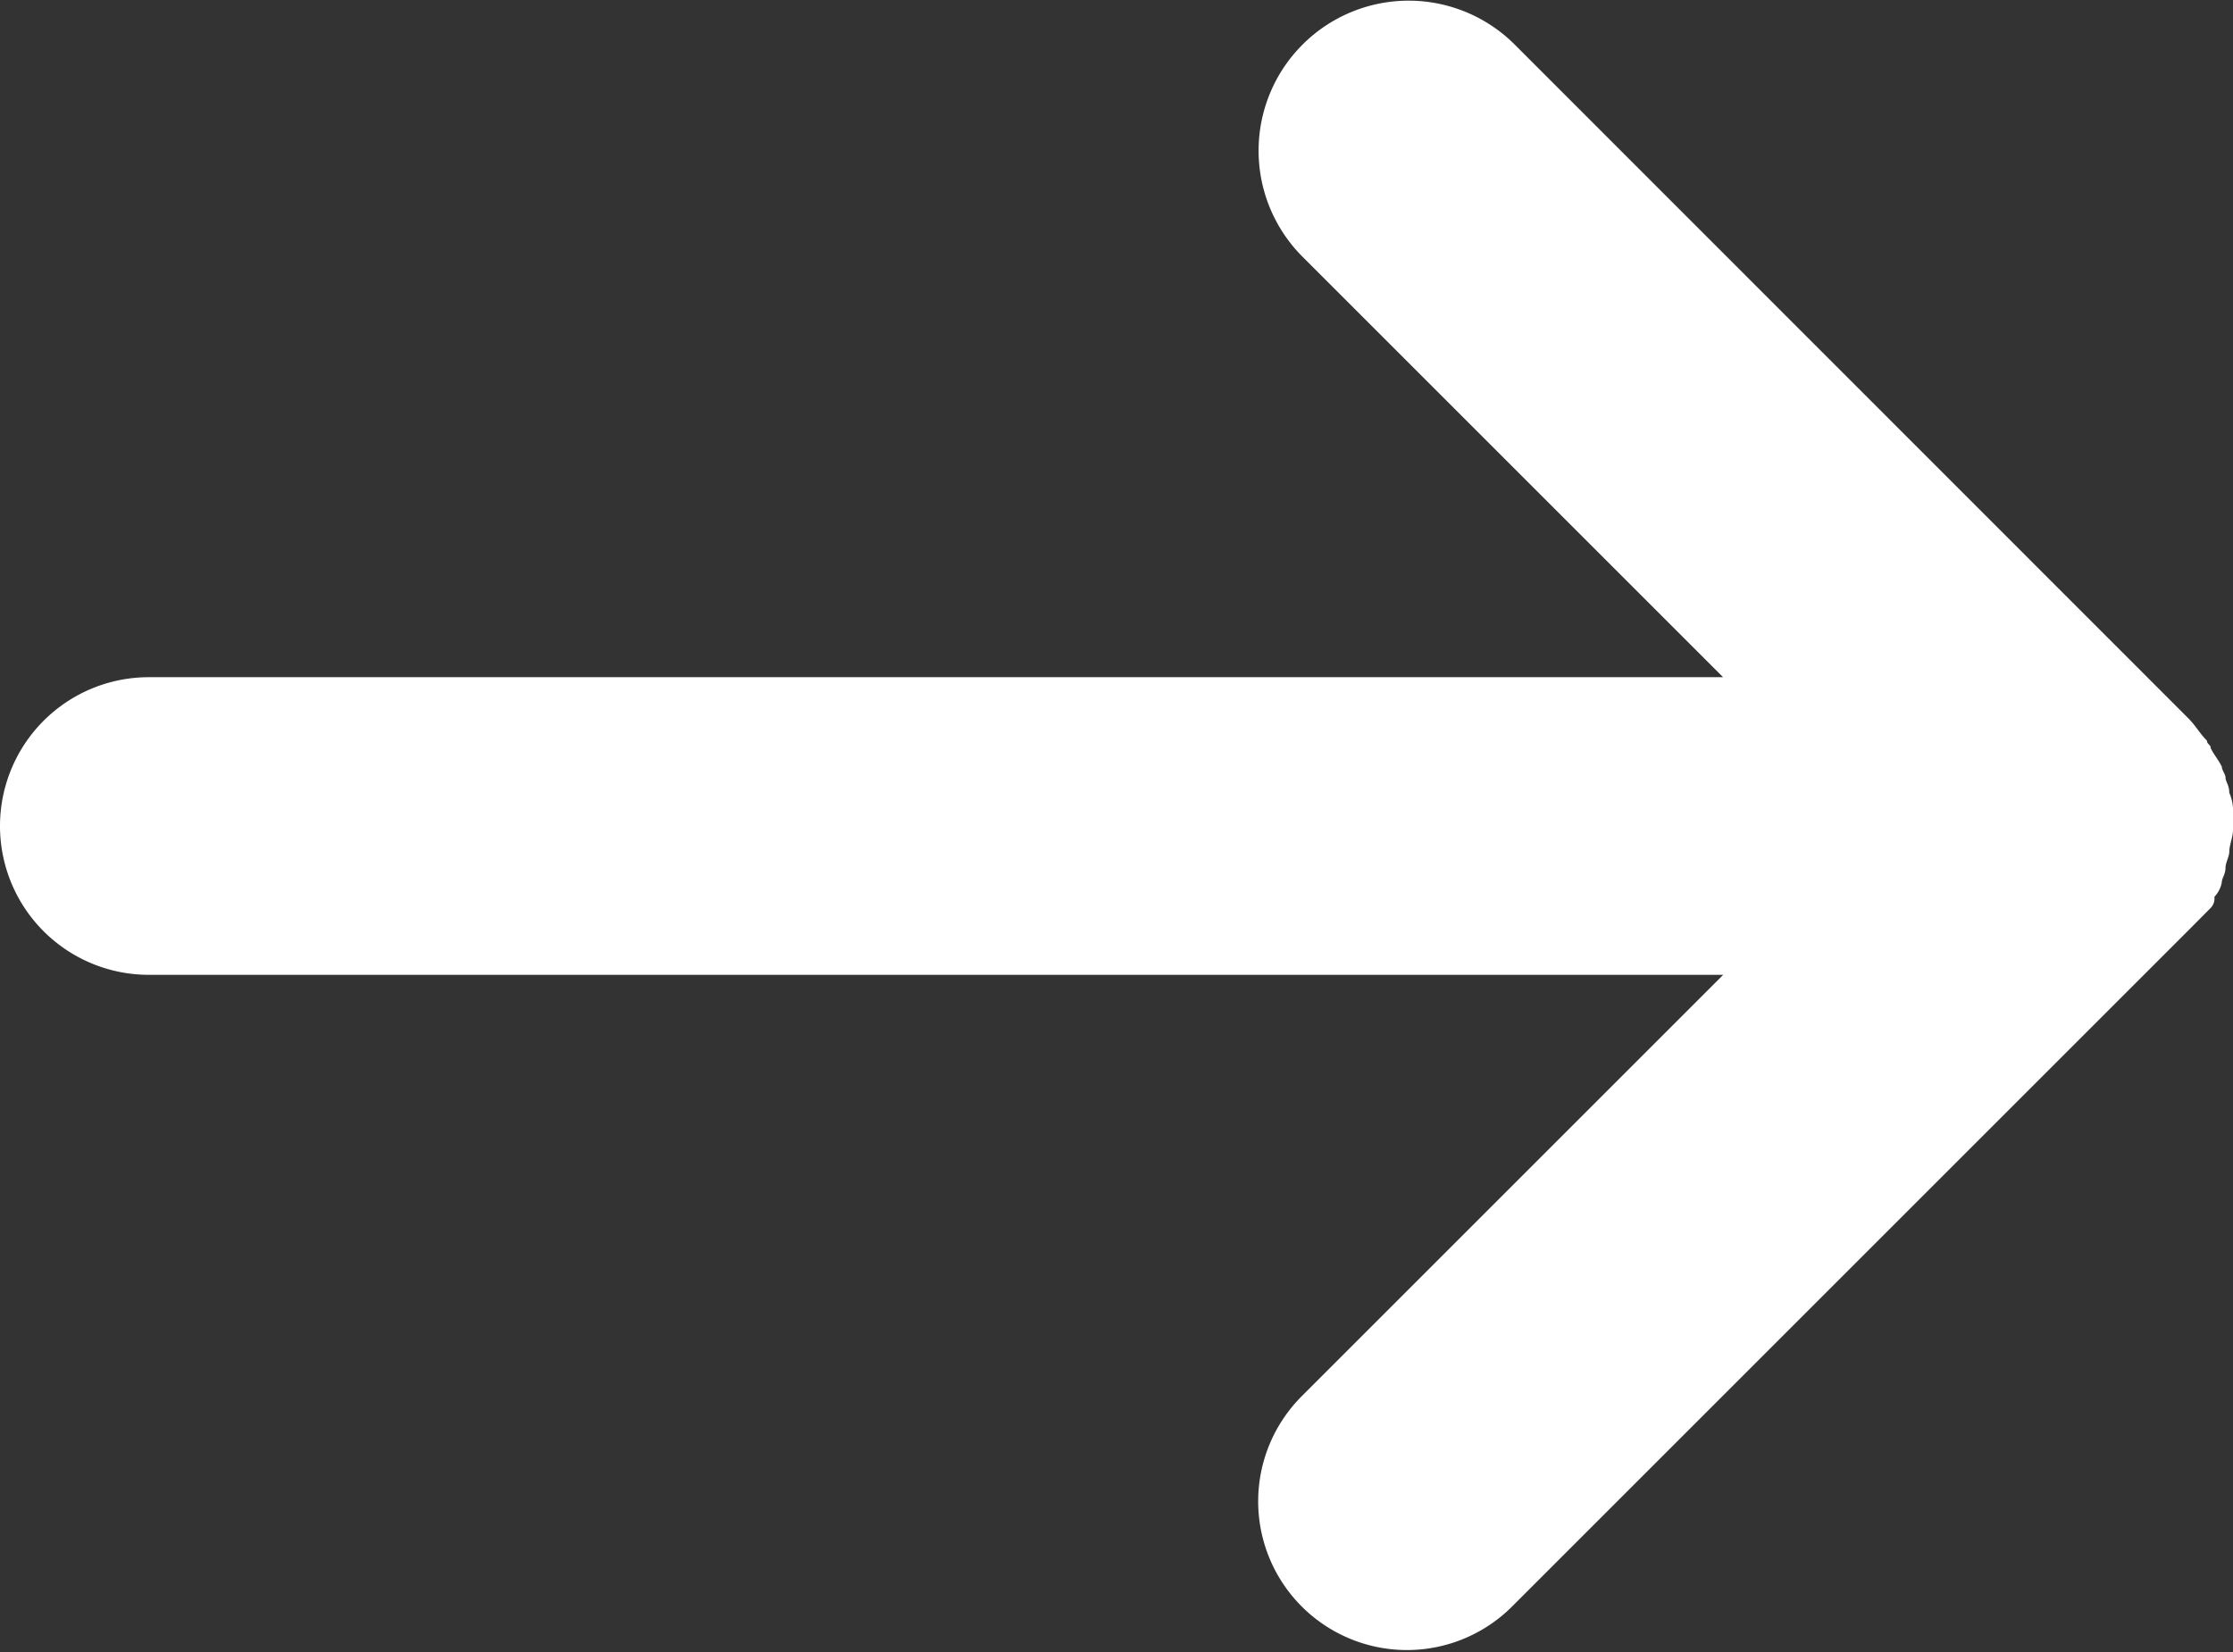
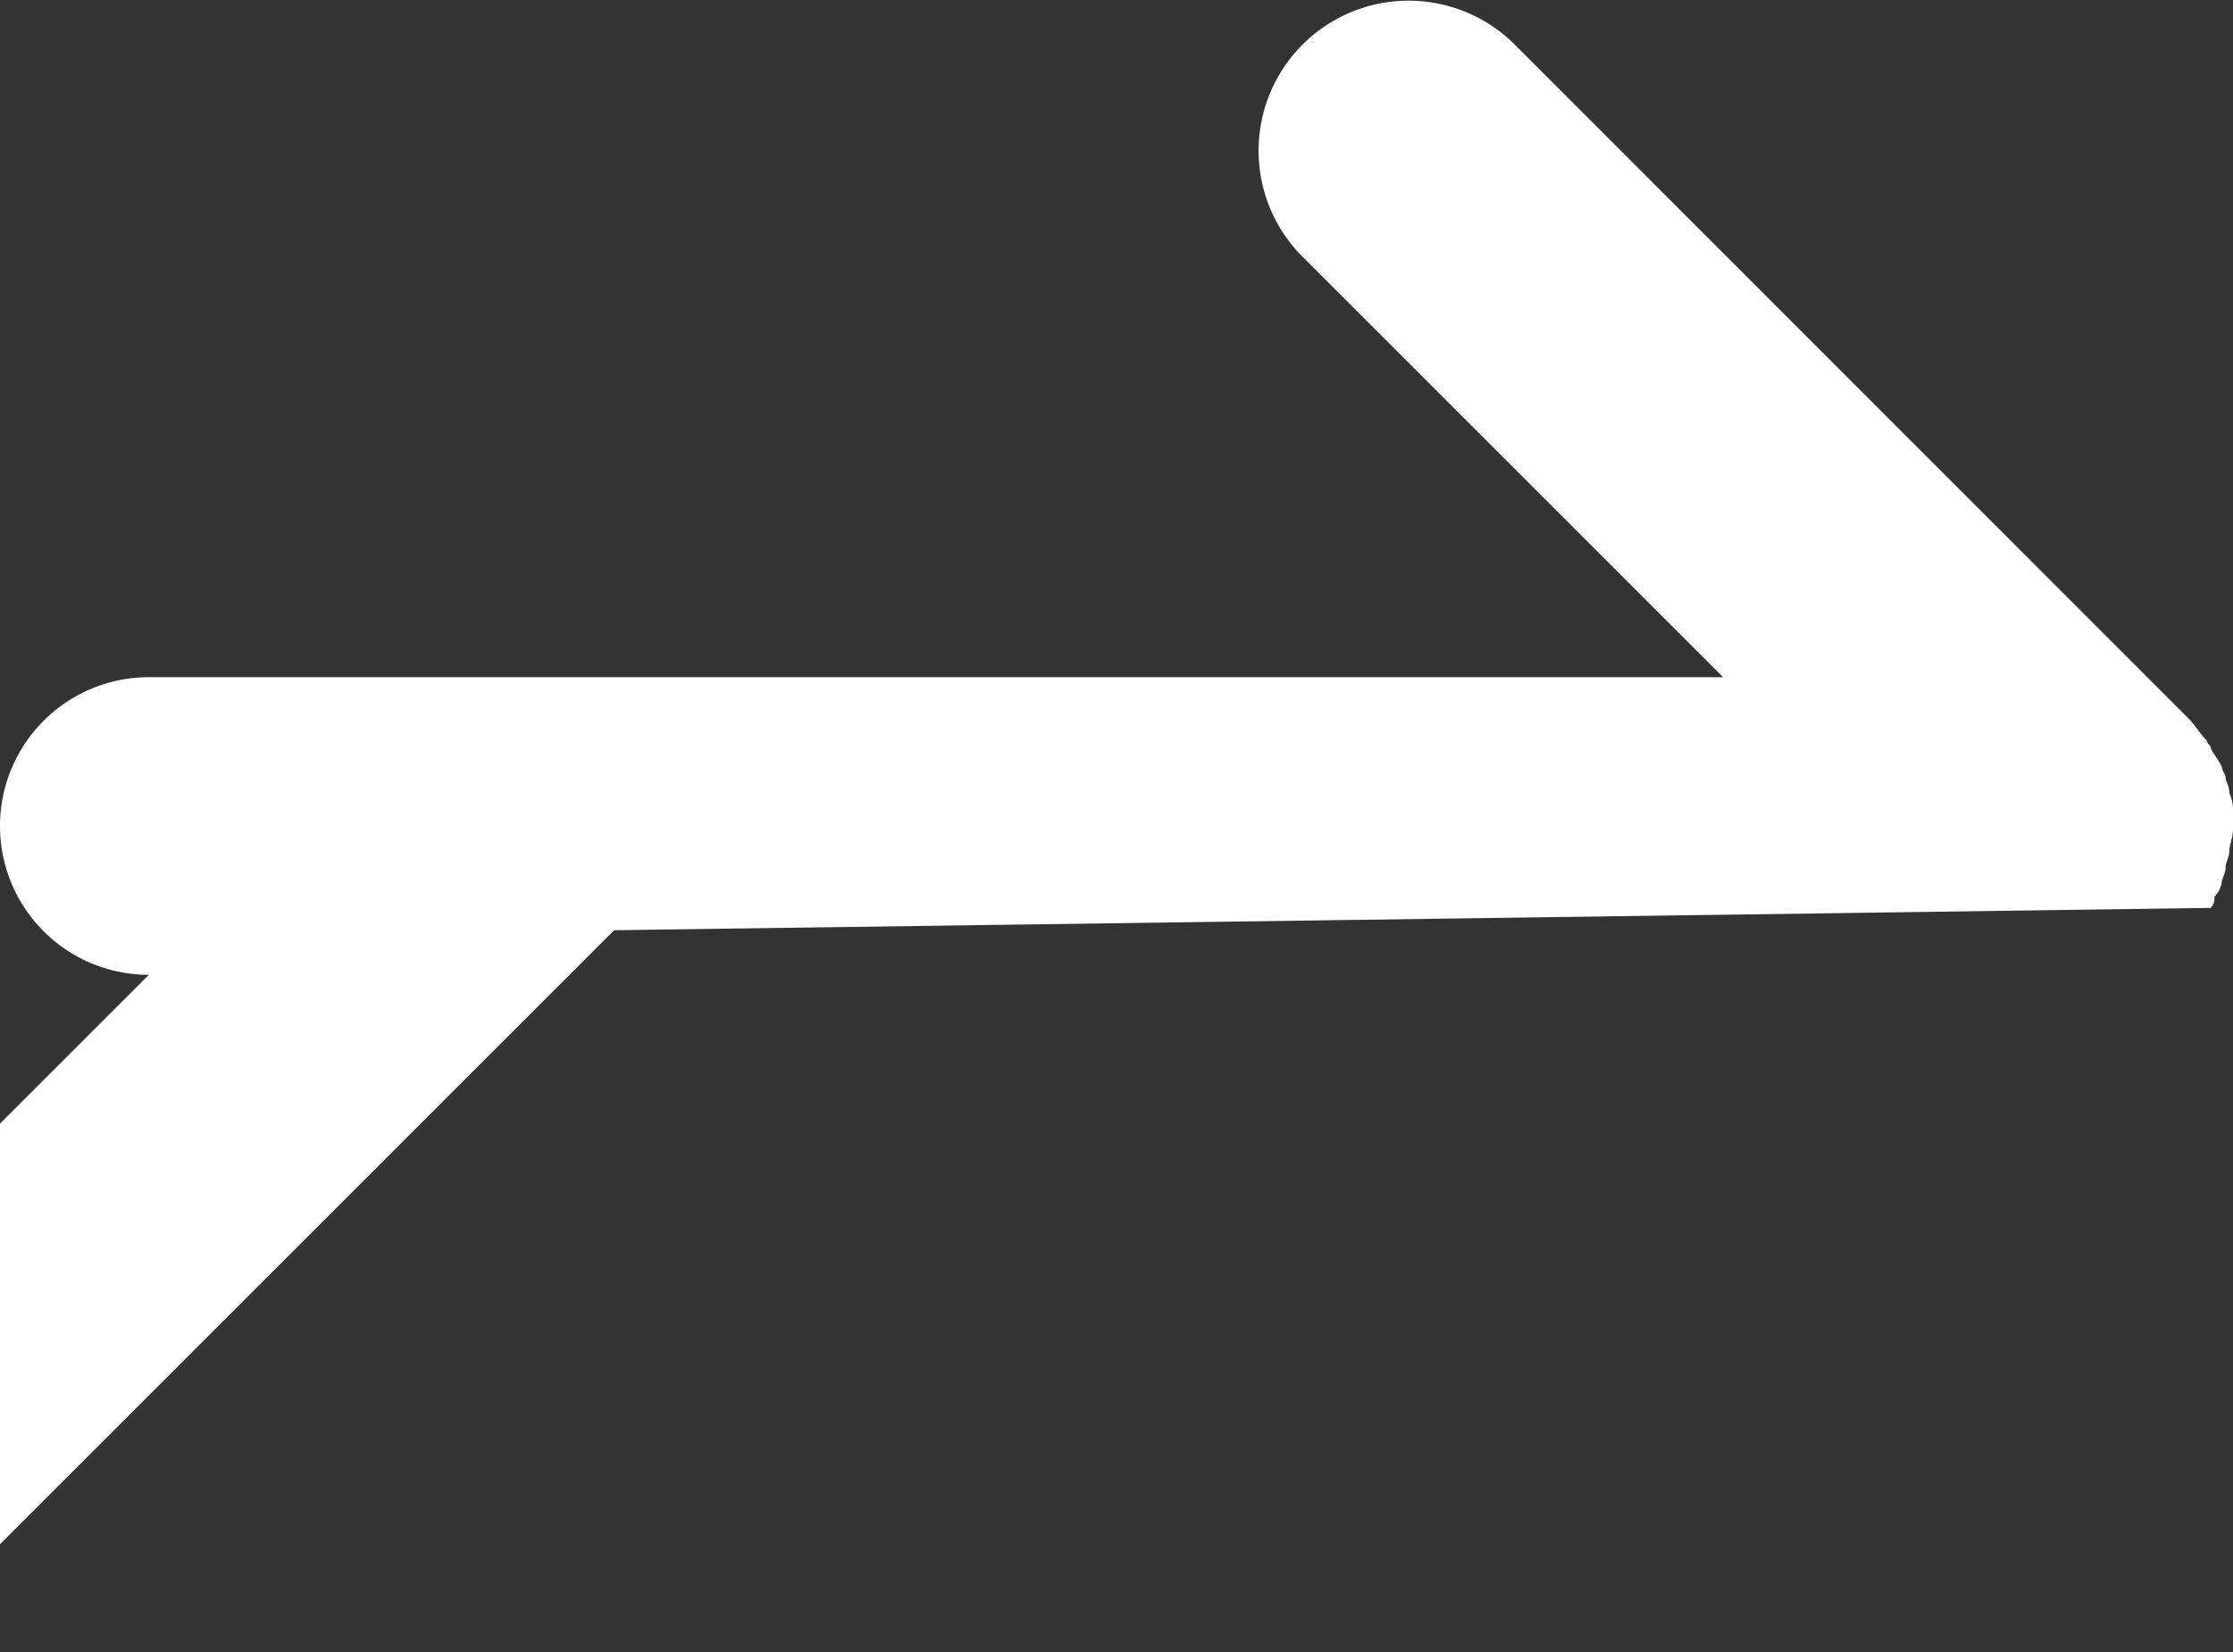
<svg xmlns="http://www.w3.org/2000/svg" width="16.216" height="12" viewBox="0 0 16.216 12">
  <rect x="0" y="0" width="16.216" height="12" fill="#333333" stroke="none" />
  <defs>
    <style>.a{fill:#fff}</style>
  </defs>
-   <path class="a" d="M35.954 34.595a.1.1.0 0 0 .027-.081.2.2.0 0 0 .054-.108c0-.027.027-.054.027-.108.0-.027.027-.081.027-.108.0-.054.027-.108.027-.162v-.108a.343.343.0 0 0-.027-.162c0-.054-.027-.081-.027-.108s-.027-.054-.027-.081c-.027-.054-.054-.081-.081-.135.0-.027-.027-.027-.027-.054-.054-.054-.081-.108-.135-.162L30.9 28.324a1.089 1.089.0 0 0-1.541 1.541l3.054 3.054H20.981a1.081 1.081.0 1 0 0 2.162H32.414l-3.054 3.054a1.08 1.08.0 1 0 1.514 1.541l4.919-4.919z" transform="translate(-19.9 -28)" />
+   <path class="a" d="M35.954 34.595a.1.1.0 0 0 .027-.081.2.2.0 0 0 .054-.108c0-.027.027-.054.027-.108.0-.027.027-.081.027-.108.0-.054.027-.108.027-.162v-.108a.343.343.0 0 0-.027-.162c0-.054-.027-.081-.027-.108s-.027-.054-.027-.081c-.027-.054-.054-.081-.081-.135.0-.027-.027-.027-.027-.054-.054-.054-.081-.108-.135-.162L30.9 28.324a1.089 1.089.0 0 0-1.541 1.541l3.054 3.054H20.981a1.081 1.081.0 1 0 0 2.162l-3.054 3.054a1.08 1.08.0 1 0 1.514 1.541l4.919-4.919z" transform="translate(-19.9 -28)" />
</svg>